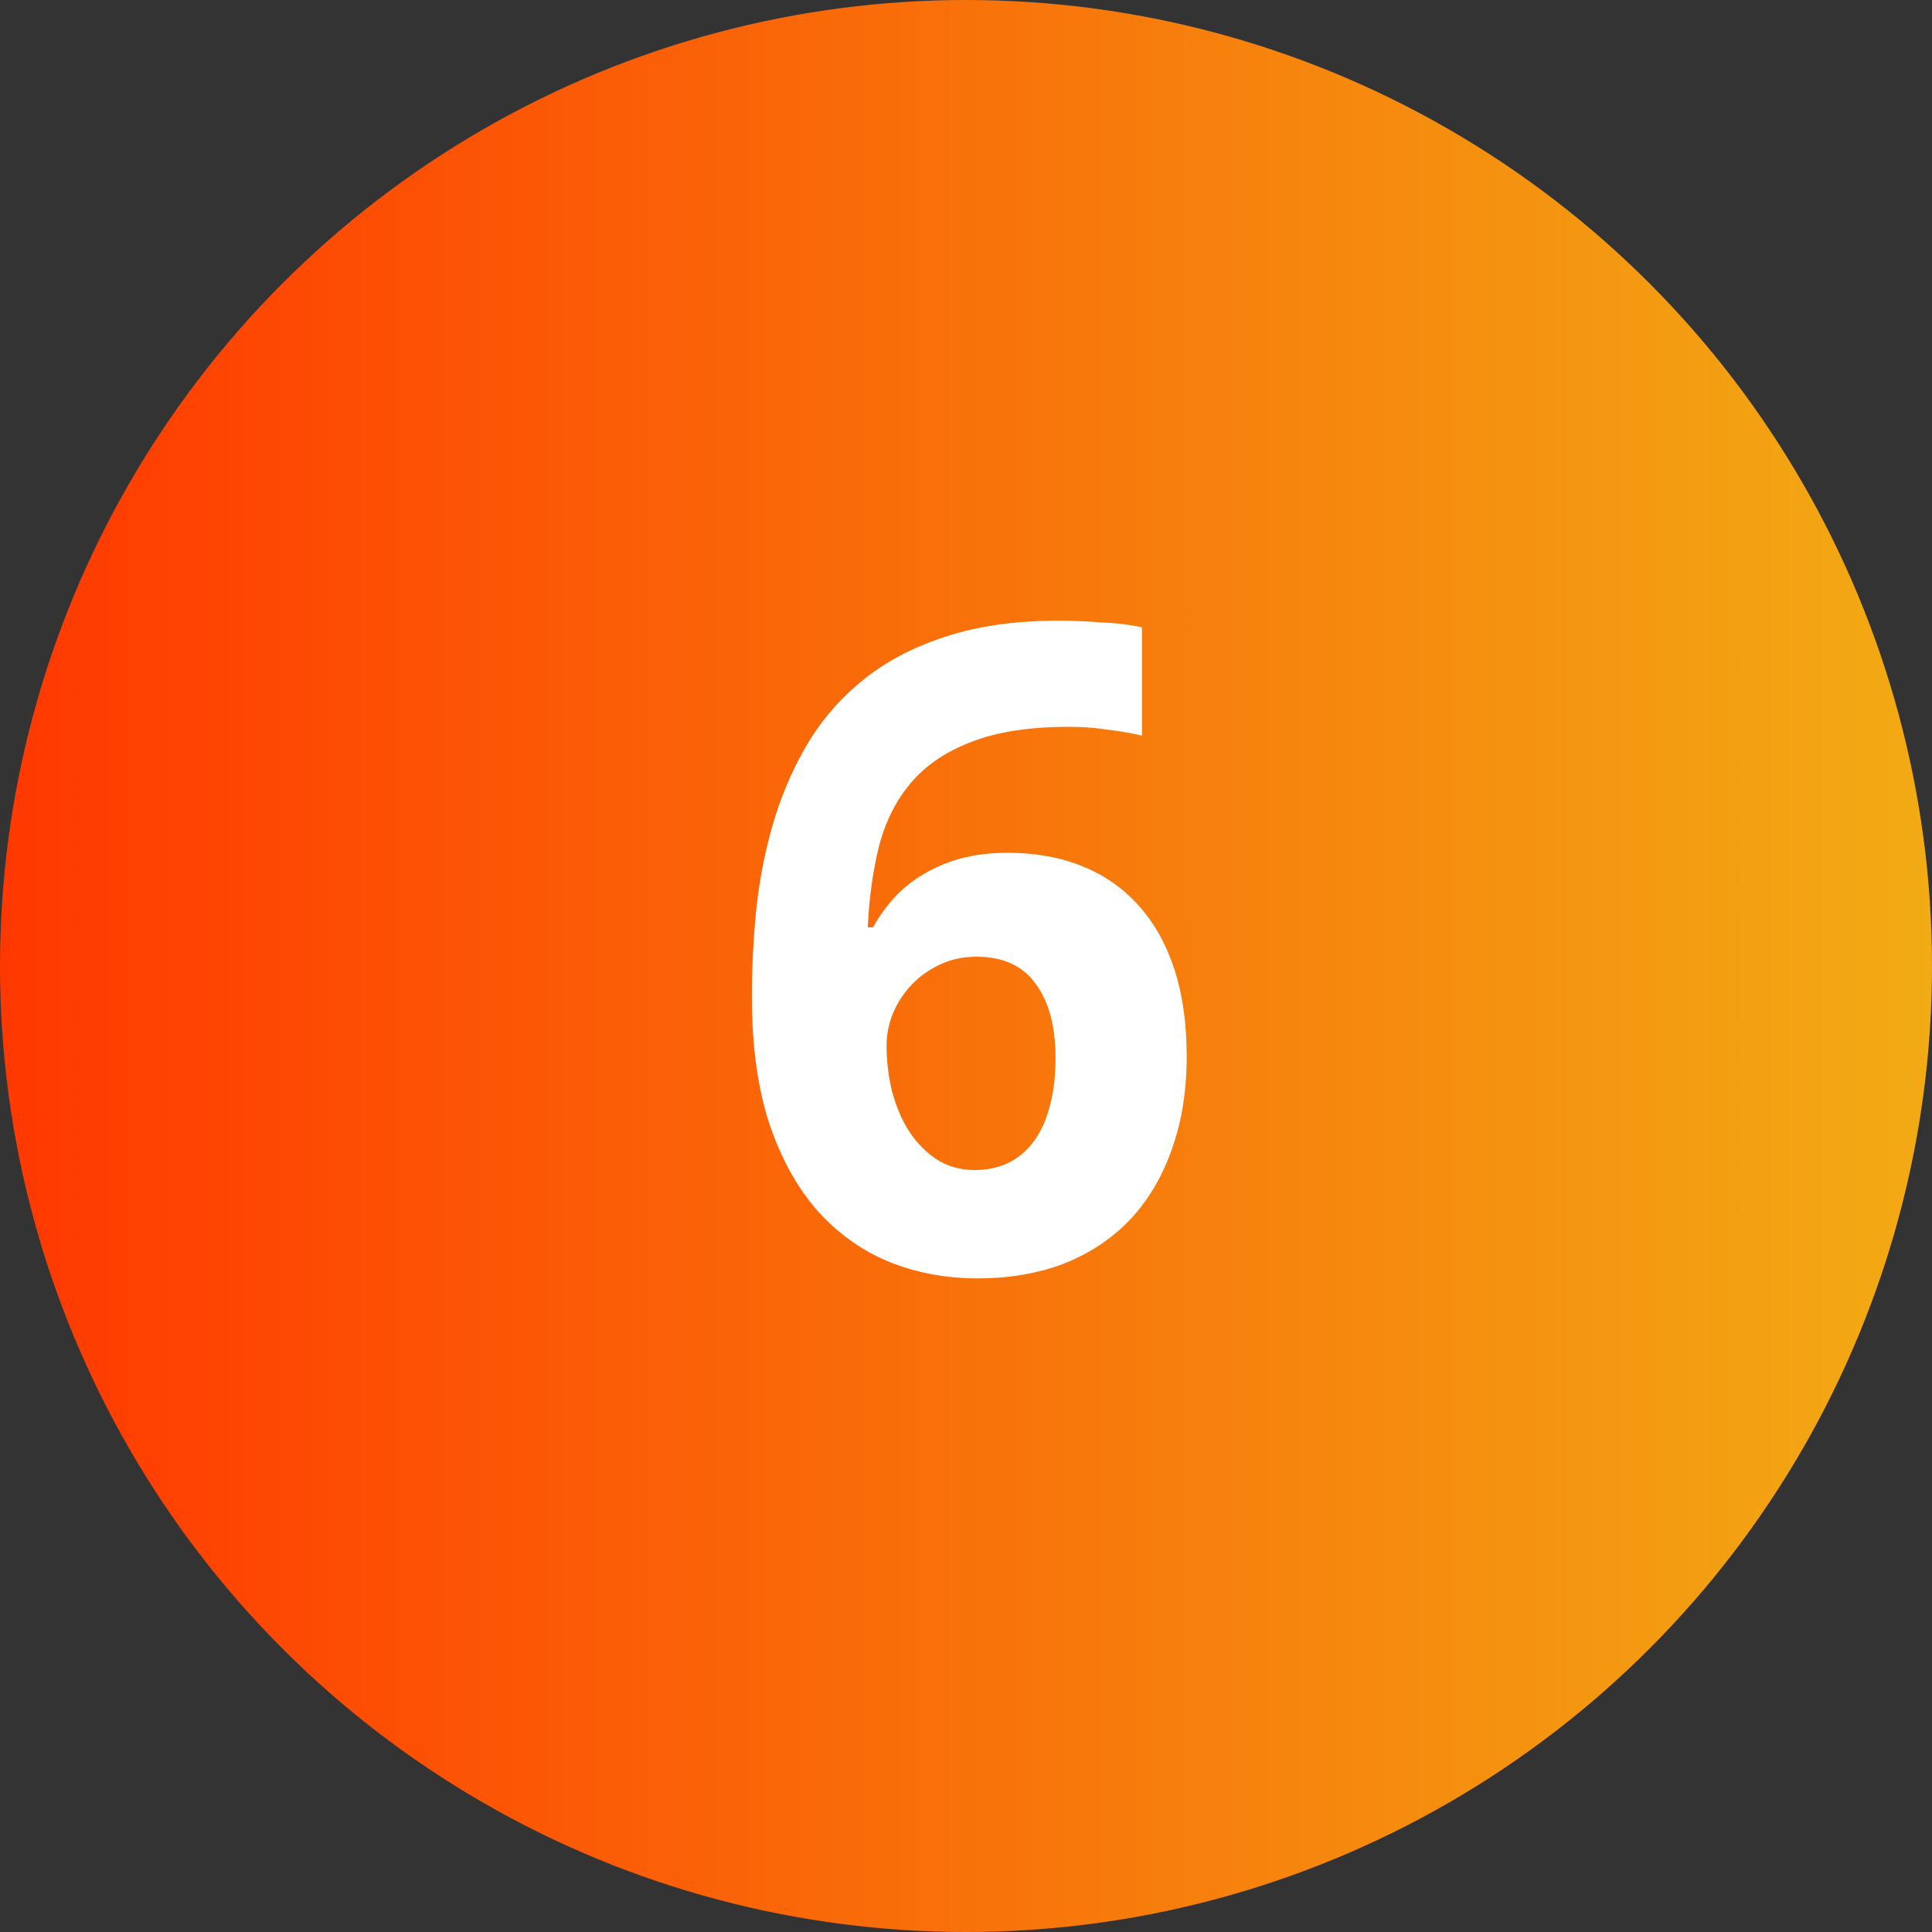
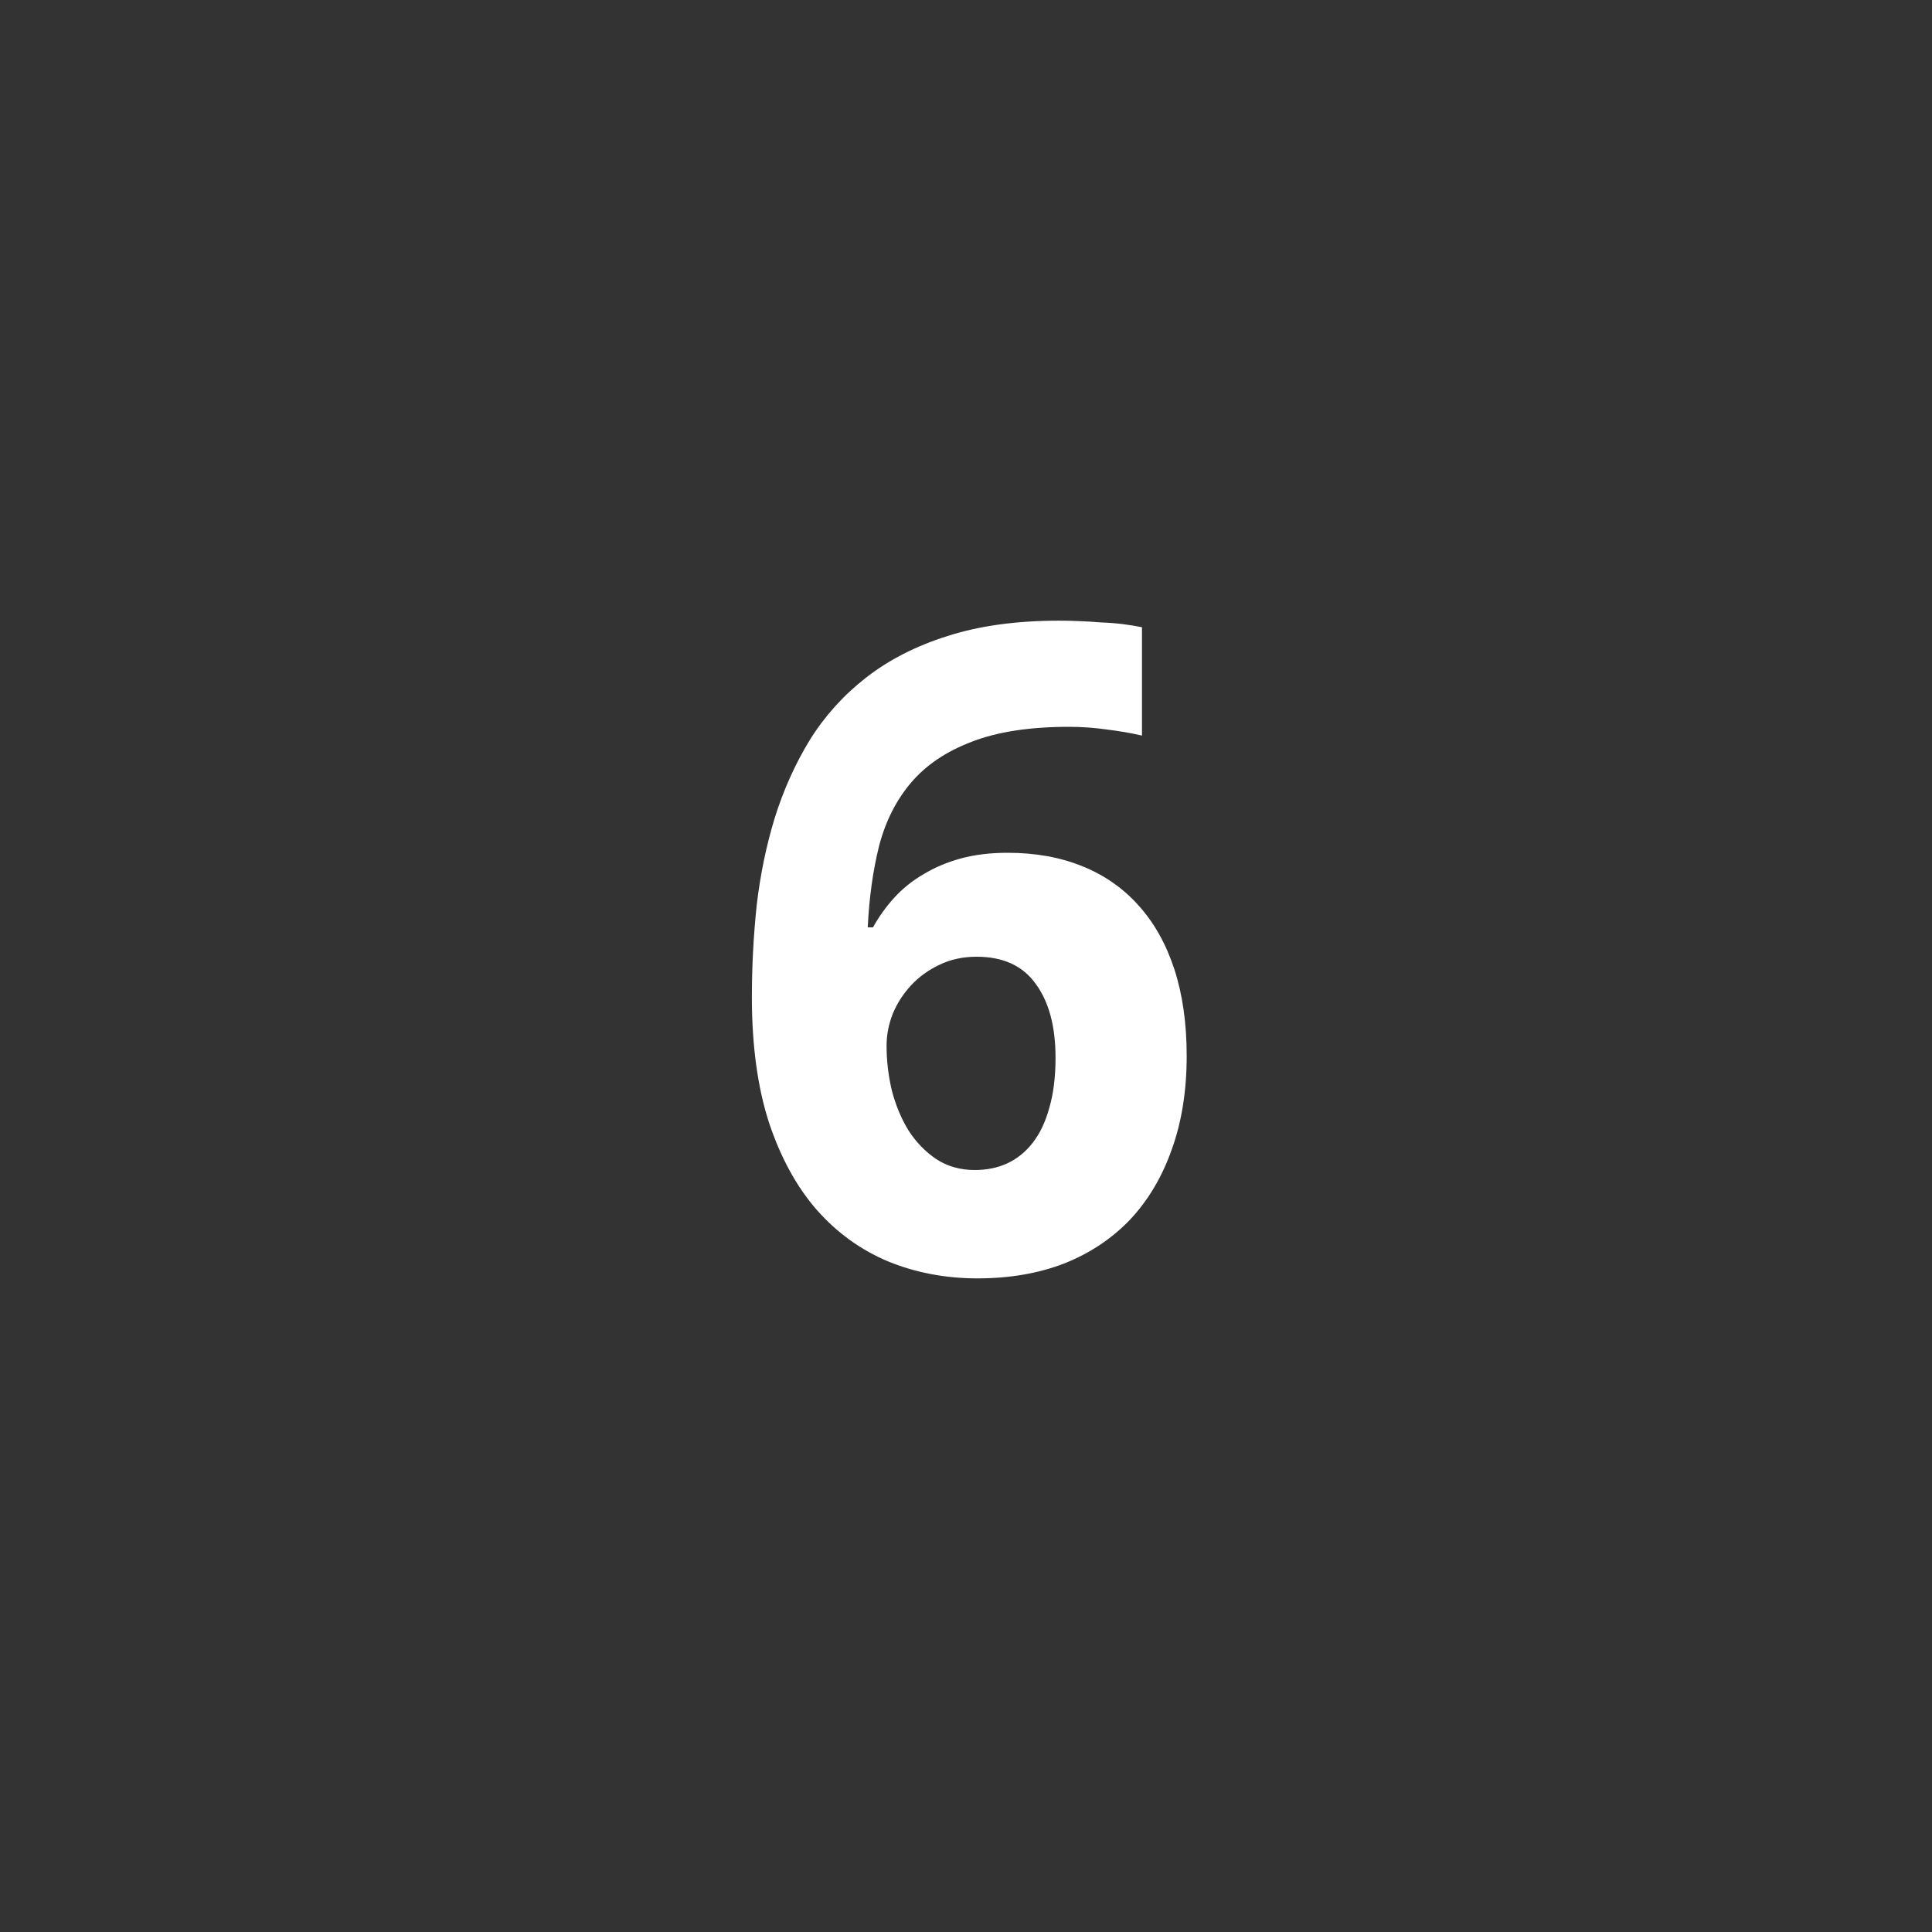
<svg xmlns="http://www.w3.org/2000/svg" width="35" height="35" viewBox="0 0 35 35" fill="none">
  <rect x="0" y="0" width="35" height="35" fill="#333333" stroke="none" />
-   <circle cx="17.5" cy="17.5" r="17.5" fill="url(#paint0_linear)" />
  <path d="M13.621 18.064C13.621 17.507 13.65 16.954 13.708 16.402C13.772 15.851 13.881 15.324 14.034 14.821C14.193 14.312 14.405 13.84 14.67 13.406C14.941 12.971 15.28 12.595 15.688 12.277C16.101 11.954 16.594 11.702 17.166 11.522C17.744 11.336 18.417 11.244 19.185 11.244C19.296 11.244 19.418 11.246 19.551 11.252C19.683 11.257 19.816 11.265 19.948 11.276C20.086 11.281 20.218 11.291 20.346 11.307C20.473 11.323 20.587 11.342 20.688 11.363V13.326C20.486 13.279 20.271 13.242 20.044 13.215C19.821 13.183 19.596 13.167 19.368 13.167C18.653 13.167 18.064 13.258 17.603 13.438C17.142 13.613 16.777 13.859 16.506 14.177C16.236 14.495 16.043 14.876 15.926 15.322C15.815 15.767 15.746 16.259 15.72 16.8H15.815C15.921 16.609 16.048 16.432 16.196 16.267C16.35 16.098 16.528 15.955 16.729 15.838C16.93 15.716 17.156 15.621 17.405 15.552C17.659 15.483 17.942 15.449 18.255 15.449C18.759 15.449 19.212 15.531 19.614 15.695C20.017 15.859 20.356 16.098 20.632 16.41C20.913 16.723 21.127 17.107 21.276 17.563C21.424 18.019 21.498 18.541 21.498 19.129C21.498 19.76 21.408 20.324 21.228 20.822C21.053 21.32 20.801 21.744 20.473 22.094C20.144 22.438 19.747 22.703 19.28 22.889C18.814 23.069 18.29 23.159 17.707 23.159C17.134 23.159 16.599 23.058 16.101 22.857C15.603 22.65 15.168 22.338 14.797 21.919C14.432 21.5 14.143 20.973 13.931 20.337C13.724 19.696 13.621 18.938 13.621 18.064ZM17.659 21.196C17.876 21.196 18.072 21.156 18.247 21.076C18.427 20.992 18.581 20.867 18.708 20.703C18.841 20.533 18.941 20.321 19.01 20.067C19.084 19.812 19.122 19.511 19.122 19.161C19.122 18.594 19.002 18.149 18.764 17.825C18.531 17.497 18.173 17.332 17.691 17.332C17.447 17.332 17.224 17.38 17.023 17.476C16.822 17.571 16.649 17.695 16.506 17.849C16.363 18.003 16.252 18.175 16.173 18.366C16.098 18.557 16.061 18.75 16.061 18.946C16.061 19.216 16.093 19.487 16.157 19.757C16.226 20.022 16.326 20.263 16.459 20.48C16.596 20.692 16.763 20.864 16.959 20.997C17.161 21.129 17.394 21.196 17.659 21.196Z" fill="white" />
  <defs>
    <linearGradient id="paint0_linear" x1="4.74959e-05" y1="17.5" x2="35" y2="17.5" gradientUnits="userSpaceOnUse">
      <stop stop-color="#FF3800" />
      <stop offset="1" stop-color="#F2AB14" />
    </linearGradient>
  </defs>
</svg>